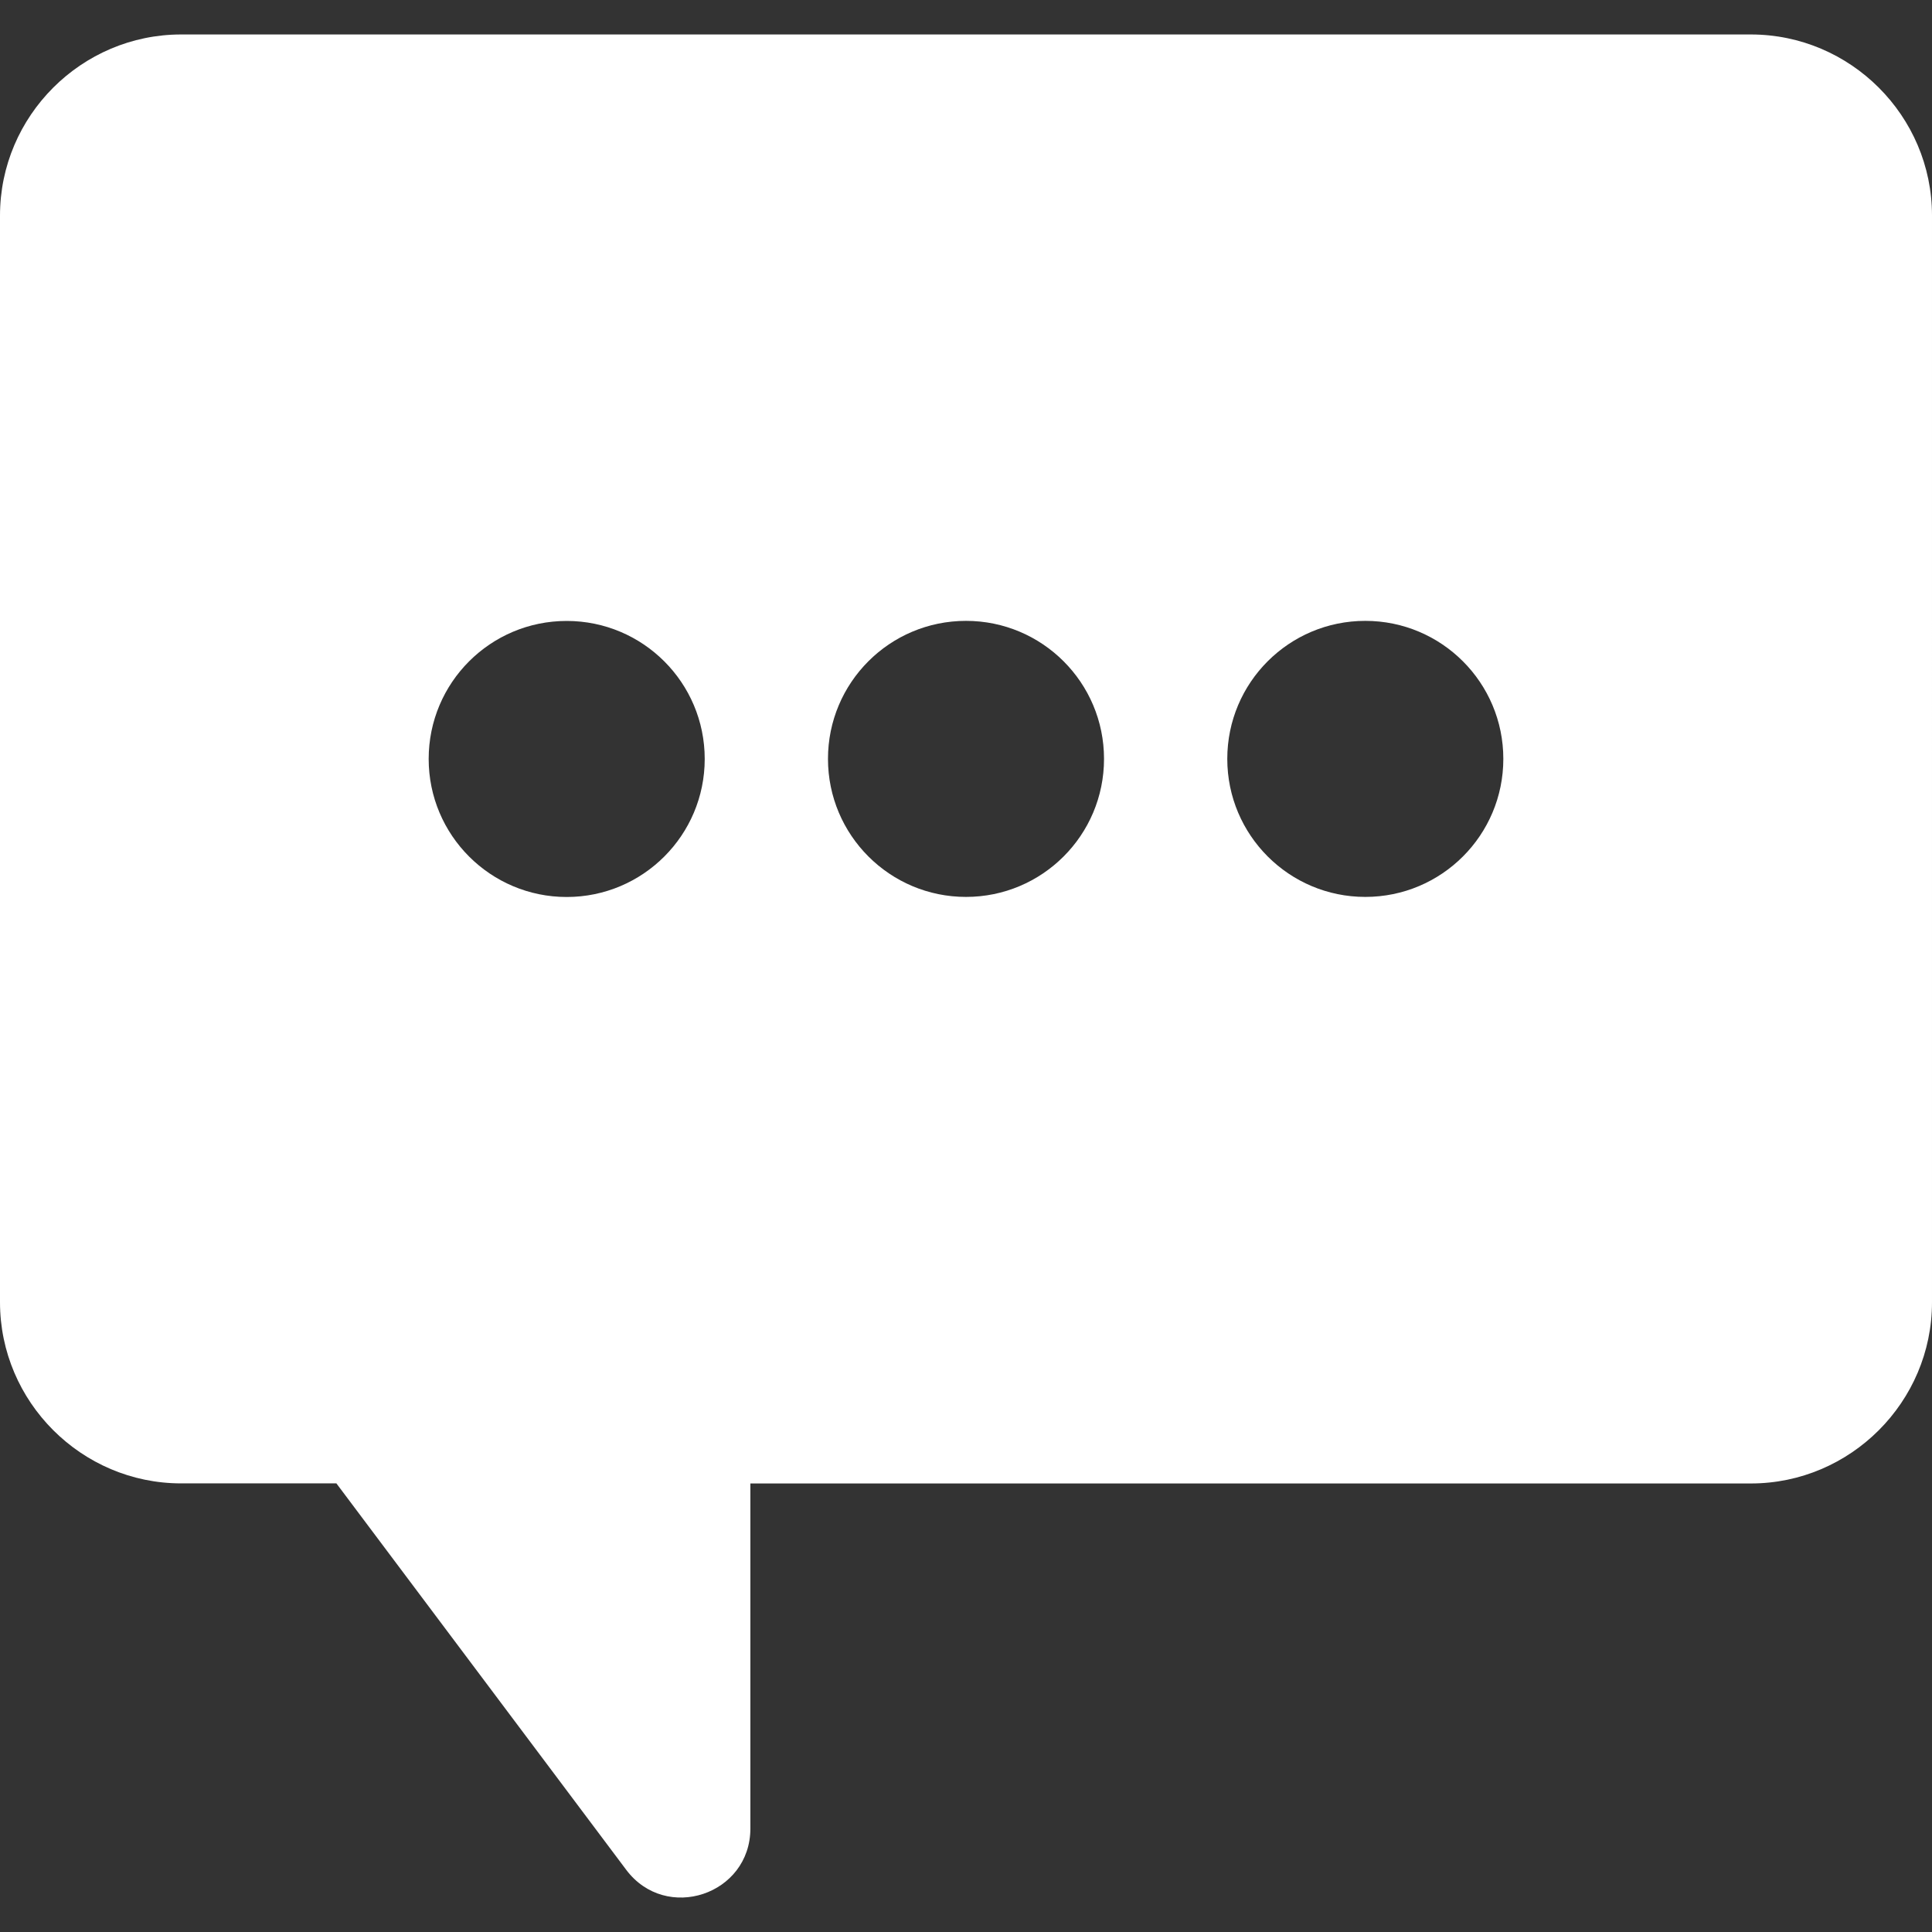
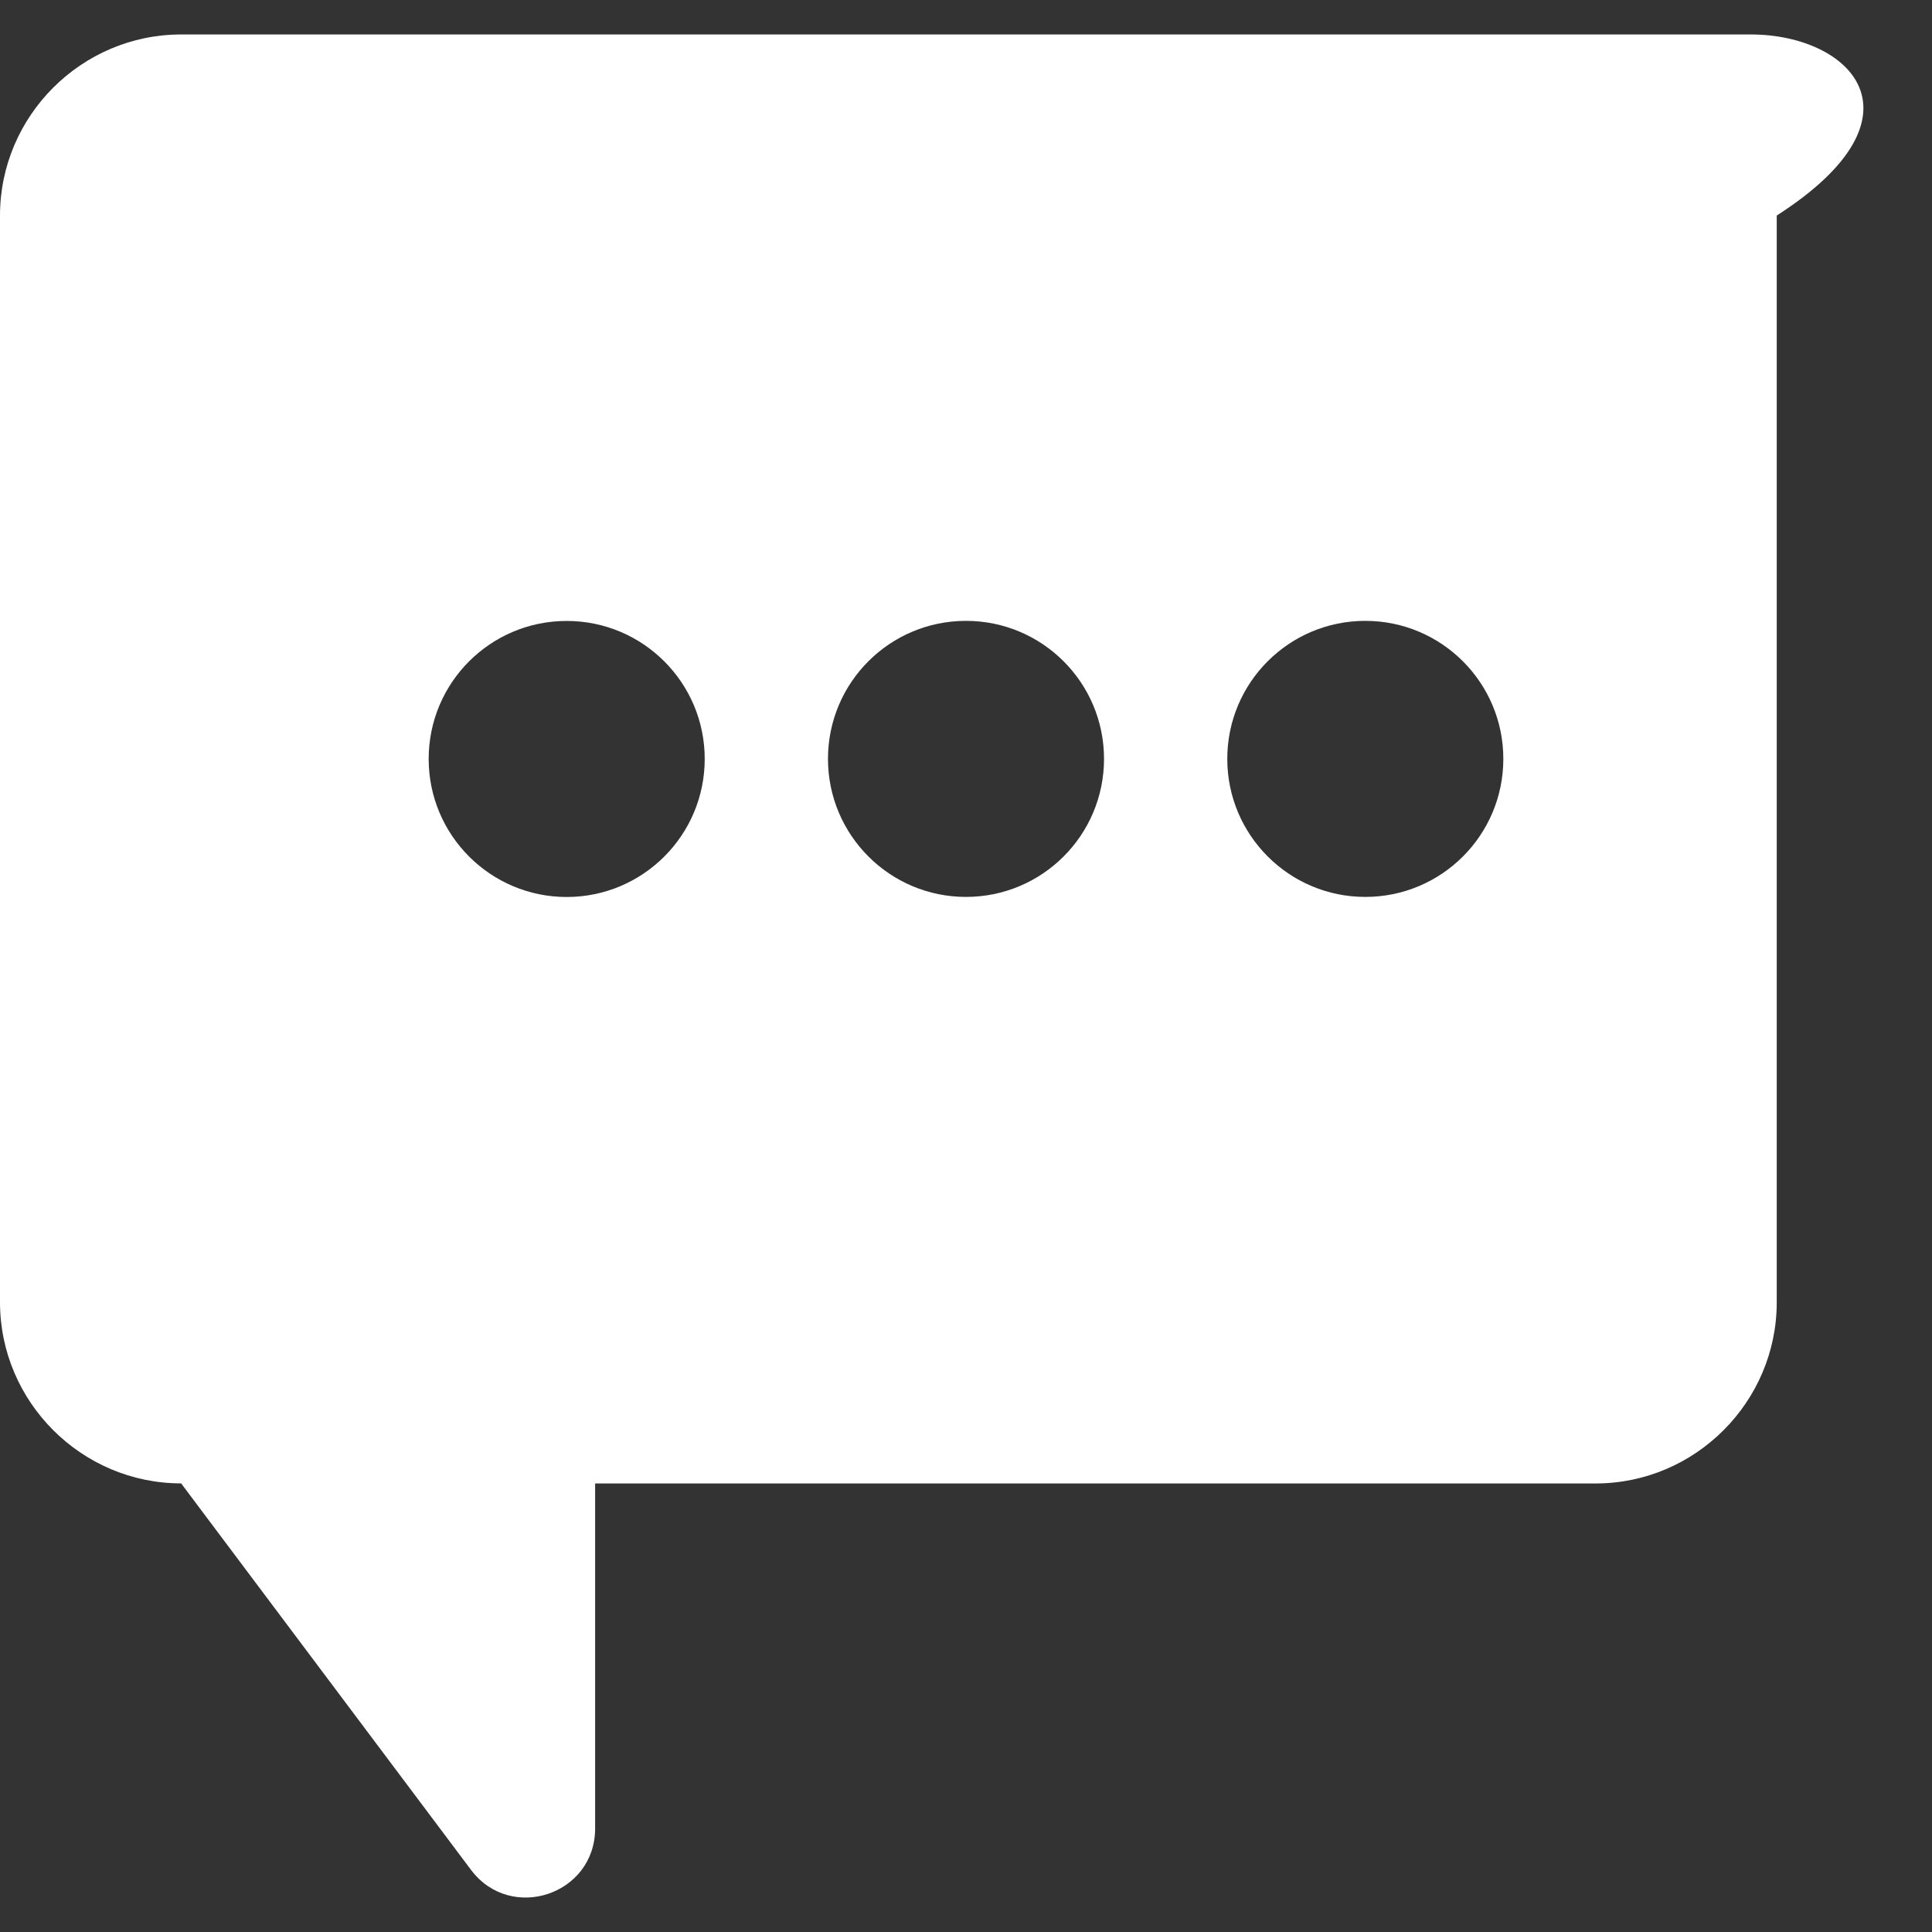
<svg xmlns="http://www.w3.org/2000/svg" version="1.1" id="レイヤー_1" x="0px" y="0px" width="25px" height="25px" viewBox="0 0 25 25" style="enable-background:new 0 0 25 25;" xml:space="preserve">
  <rect x="0" y="0" width="25" height="25" fill="#333333" stroke="none" />
  <style type="text/css">
	.st0{fill:#FFFFFF;}
	.st1{fill:none;}
</style>
-   <path class="st0" d="M22.656,0.446H2.344C1.055,0.446,0,1.5,0,2.789v14.062c0,1.289,1.055,2.344,2.344,2.344h2.009l3.75,5  c0.515,0.687,1.607,0.323,1.607-0.535v-4.464h12.946c1.289,0,2.344-1.055,2.344-2.344V2.789C25,1.5,23.945,0.446,22.656,0.446z   M7.333,8.035c0.986,0,1.786,0.799,1.786,1.786c0,0.986-0.8,1.786-1.786,1.786c-0.986,0-1.786-0.8-1.786-1.786  C5.547,8.834,6.346,8.035,7.333,8.035z M12.5,11.606c-0.986,0-1.786-0.8-1.786-1.786c0-0.987,0.799-1.786,1.786-1.786  c0.986,0,1.786,0.799,1.786,1.786C14.286,10.807,13.486,11.606,12.5,11.606z M17.667,11.606c-0.986,0-1.786-0.8-1.786-1.786  c0-0.987,0.799-1.786,1.786-1.786c0.986,0,1.786,0.799,1.786,1.786C19.453,10.807,18.654,11.606,17.667,11.606z" />
-   <rect class="st1" width="25" height="25" />
+   <path class="st0" d="M22.656,0.446H2.344C1.055,0.446,0,1.5,0,2.789v14.062c0,1.289,1.055,2.344,2.344,2.344l3.75,5  c0.515,0.687,1.607,0.323,1.607-0.535v-4.464h12.946c1.289,0,2.344-1.055,2.344-2.344V2.789C25,1.5,23.945,0.446,22.656,0.446z   M7.333,8.035c0.986,0,1.786,0.799,1.786,1.786c0,0.986-0.8,1.786-1.786,1.786c-0.986,0-1.786-0.8-1.786-1.786  C5.547,8.834,6.346,8.035,7.333,8.035z M12.5,11.606c-0.986,0-1.786-0.8-1.786-1.786c0-0.987,0.799-1.786,1.786-1.786  c0.986,0,1.786,0.799,1.786,1.786C14.286,10.807,13.486,11.606,12.5,11.606z M17.667,11.606c-0.986,0-1.786-0.8-1.786-1.786  c0-0.987,0.799-1.786,1.786-1.786c0.986,0,1.786,0.799,1.786,1.786C19.453,10.807,18.654,11.606,17.667,11.606z" />
</svg>